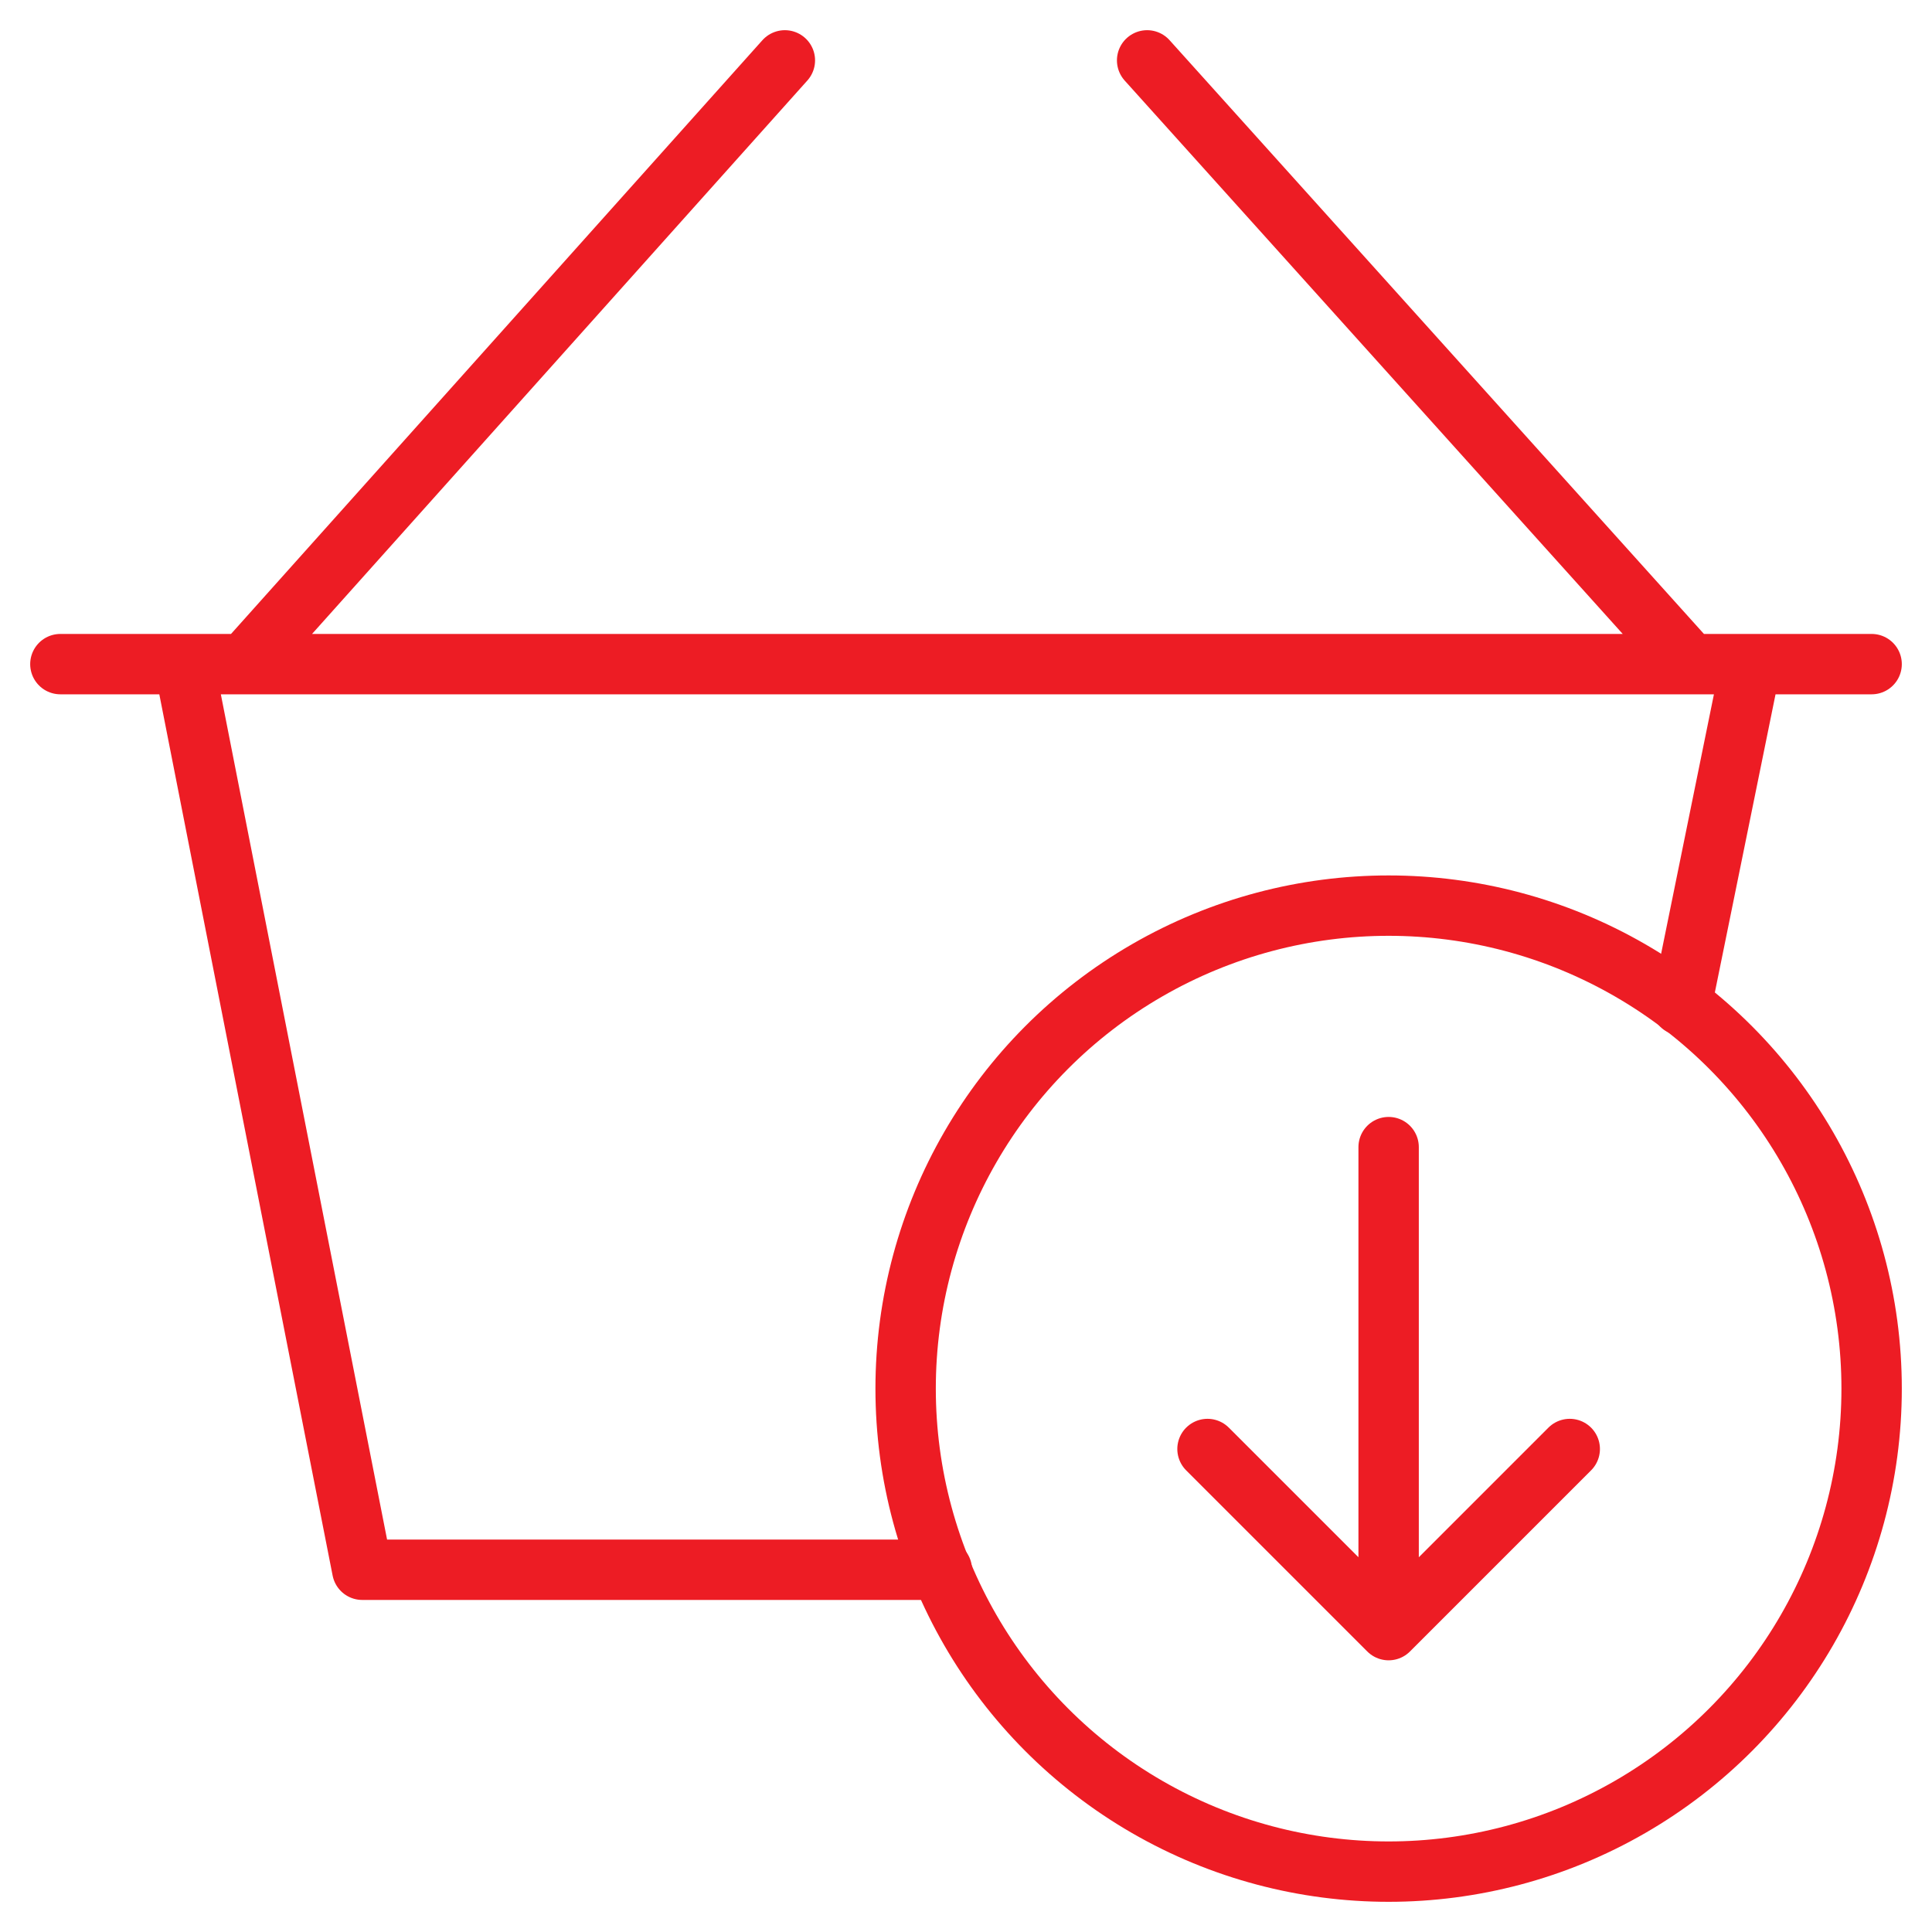
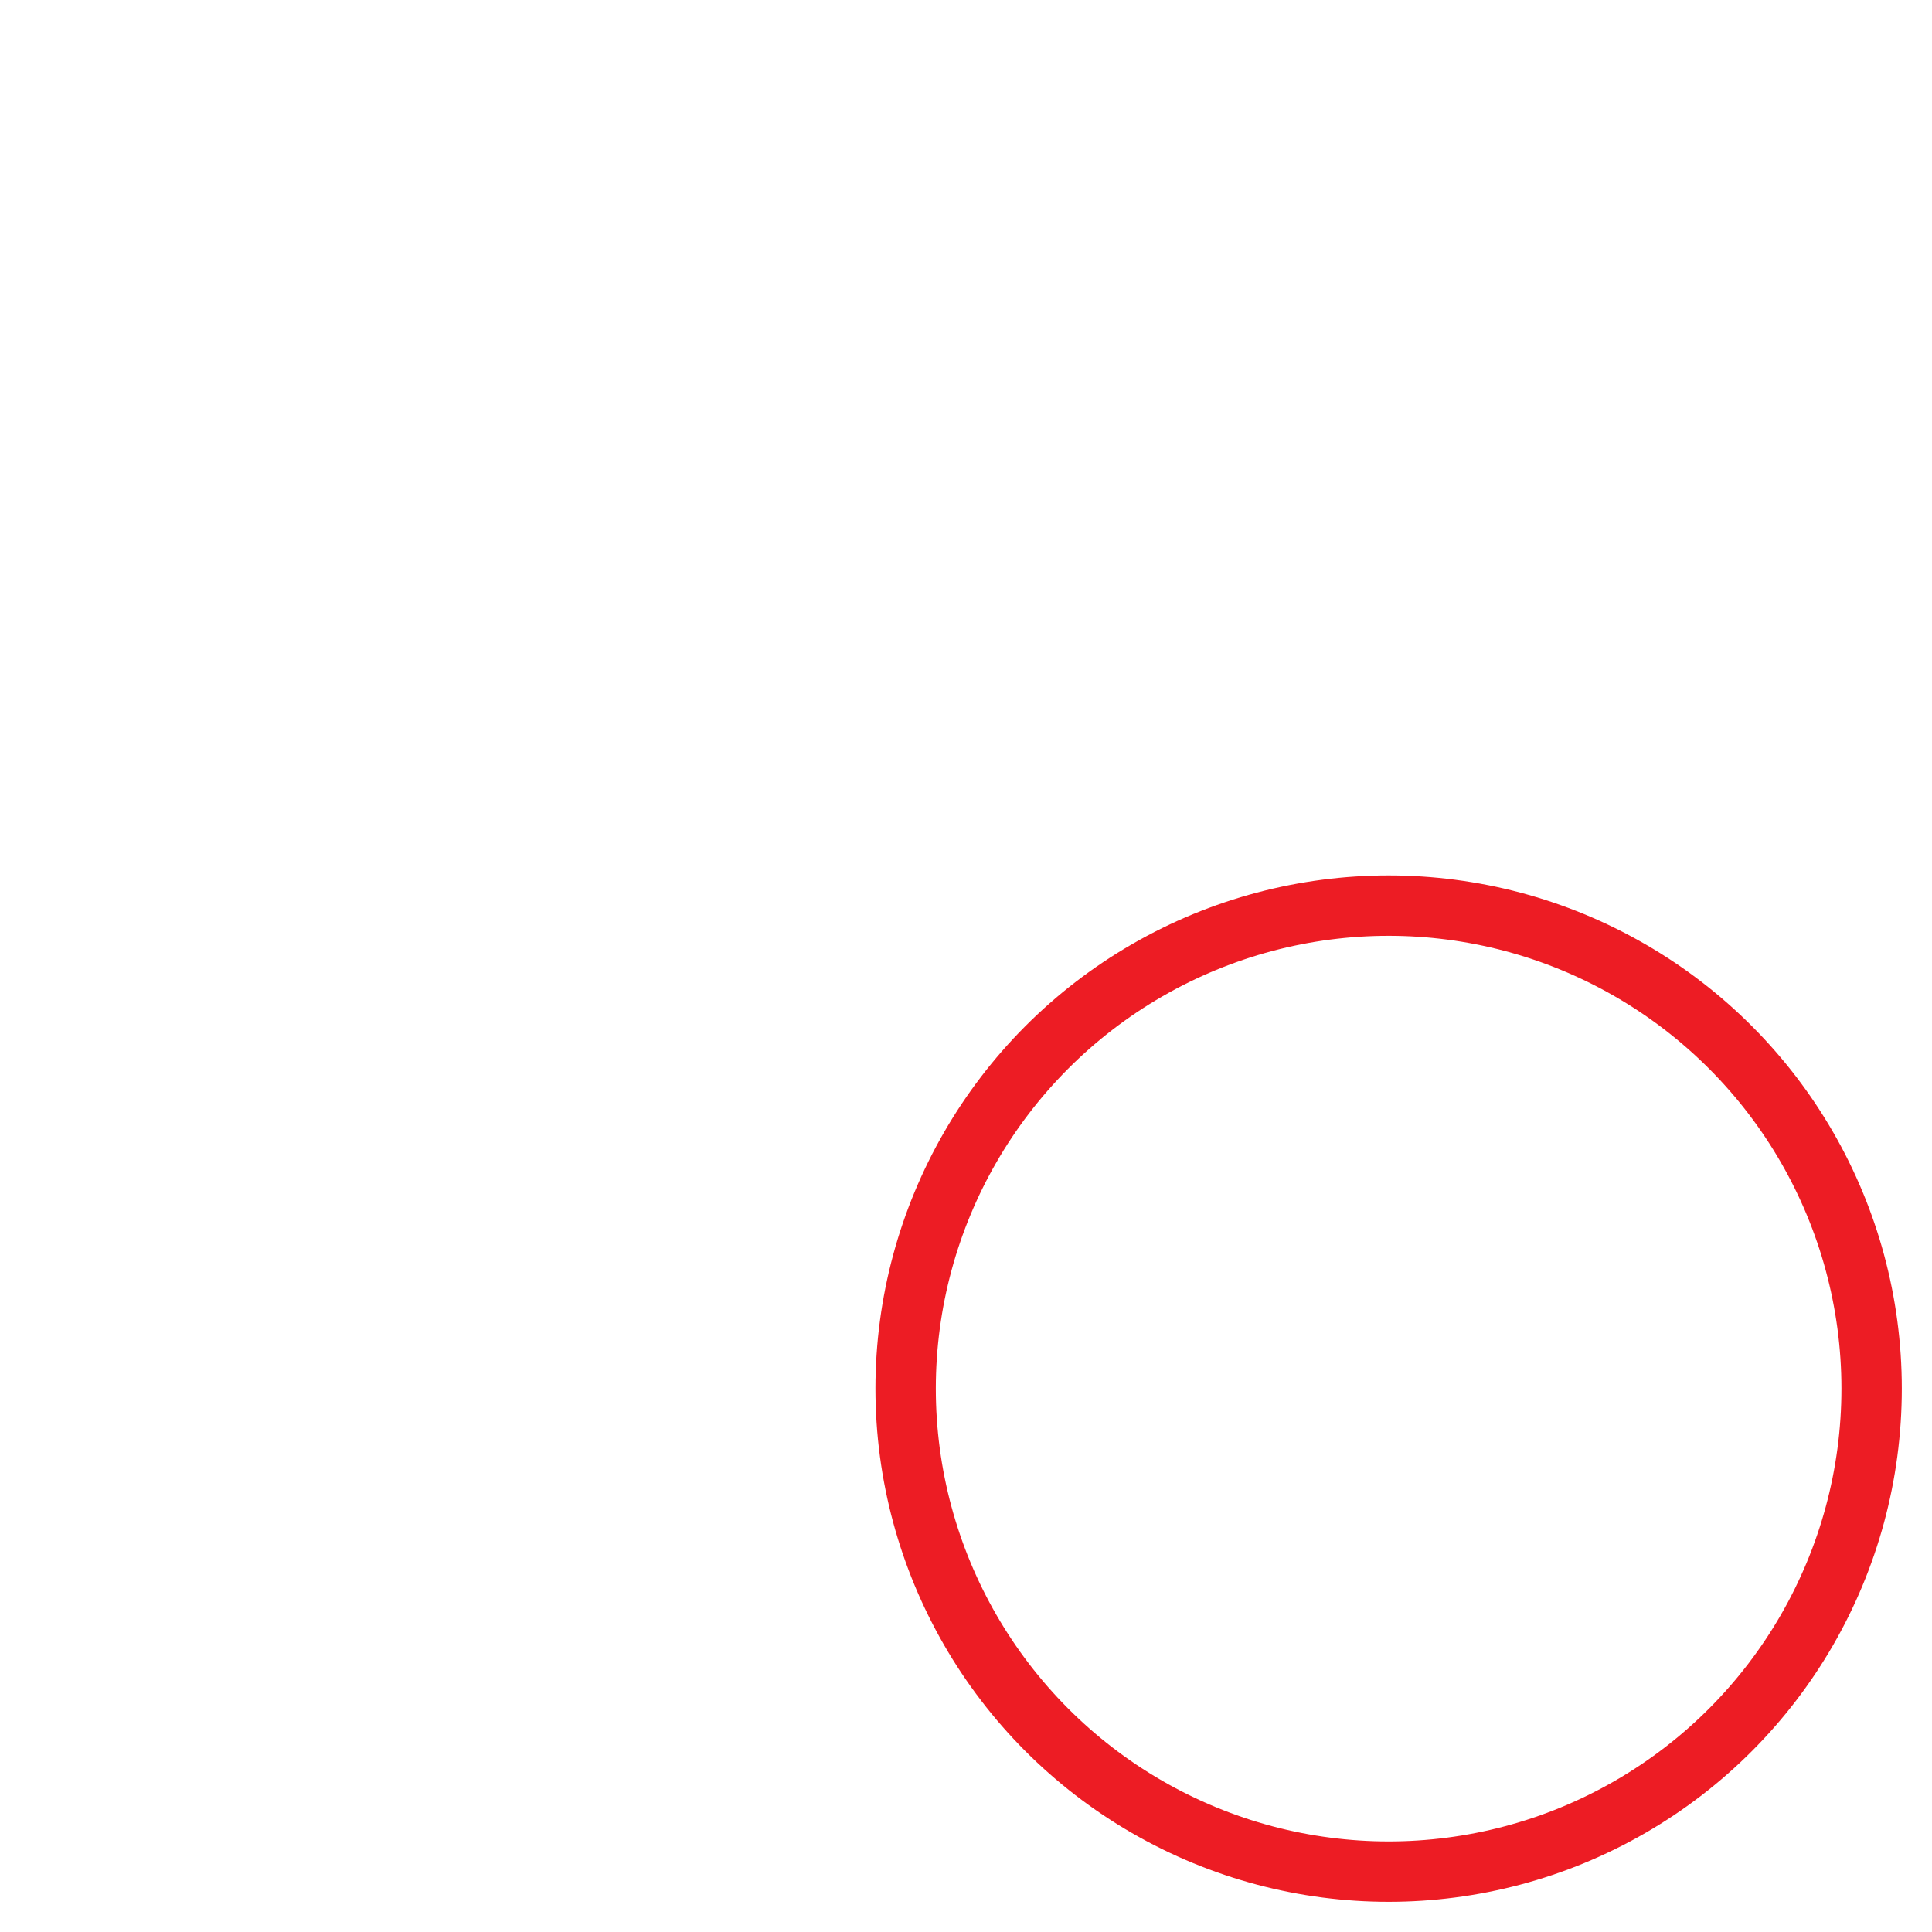
<svg xmlns="http://www.w3.org/2000/svg" viewBox="0 0 64 64" aria-labelledby="title" aria-describedby="desc" role="img">
  <title>Buy Item</title>
  <desc>A line styled icon from Orion Icon Library.</desc>
-   <path data-name="layer2" fill="none" stroke="#ed1c24" stroke-miterlimit="10" stroke-width="2" d="M55.7 33.3L58 22M6.1 22L12 52h19.2M26 2L8.1 22M38 2l18 20M2 22h60" stroke-linejoin="round" stroke-linecap="round" />
  <ellipse data-name="layer1" cx="46" cy="46" rx="16" ry="16" fill="none" stroke="#ed1c24" stroke-miterlimit="10" stroke-width="2" stroke-linejoin="round" stroke-linecap="round" />
-   <path data-name="layer1" fill="none" stroke="#ed1c24" stroke-miterlimit="10" stroke-width="2" d="M52 48l-6 6-6-6m6 6V38" stroke-linejoin="round" stroke-linecap="round" />
</svg>